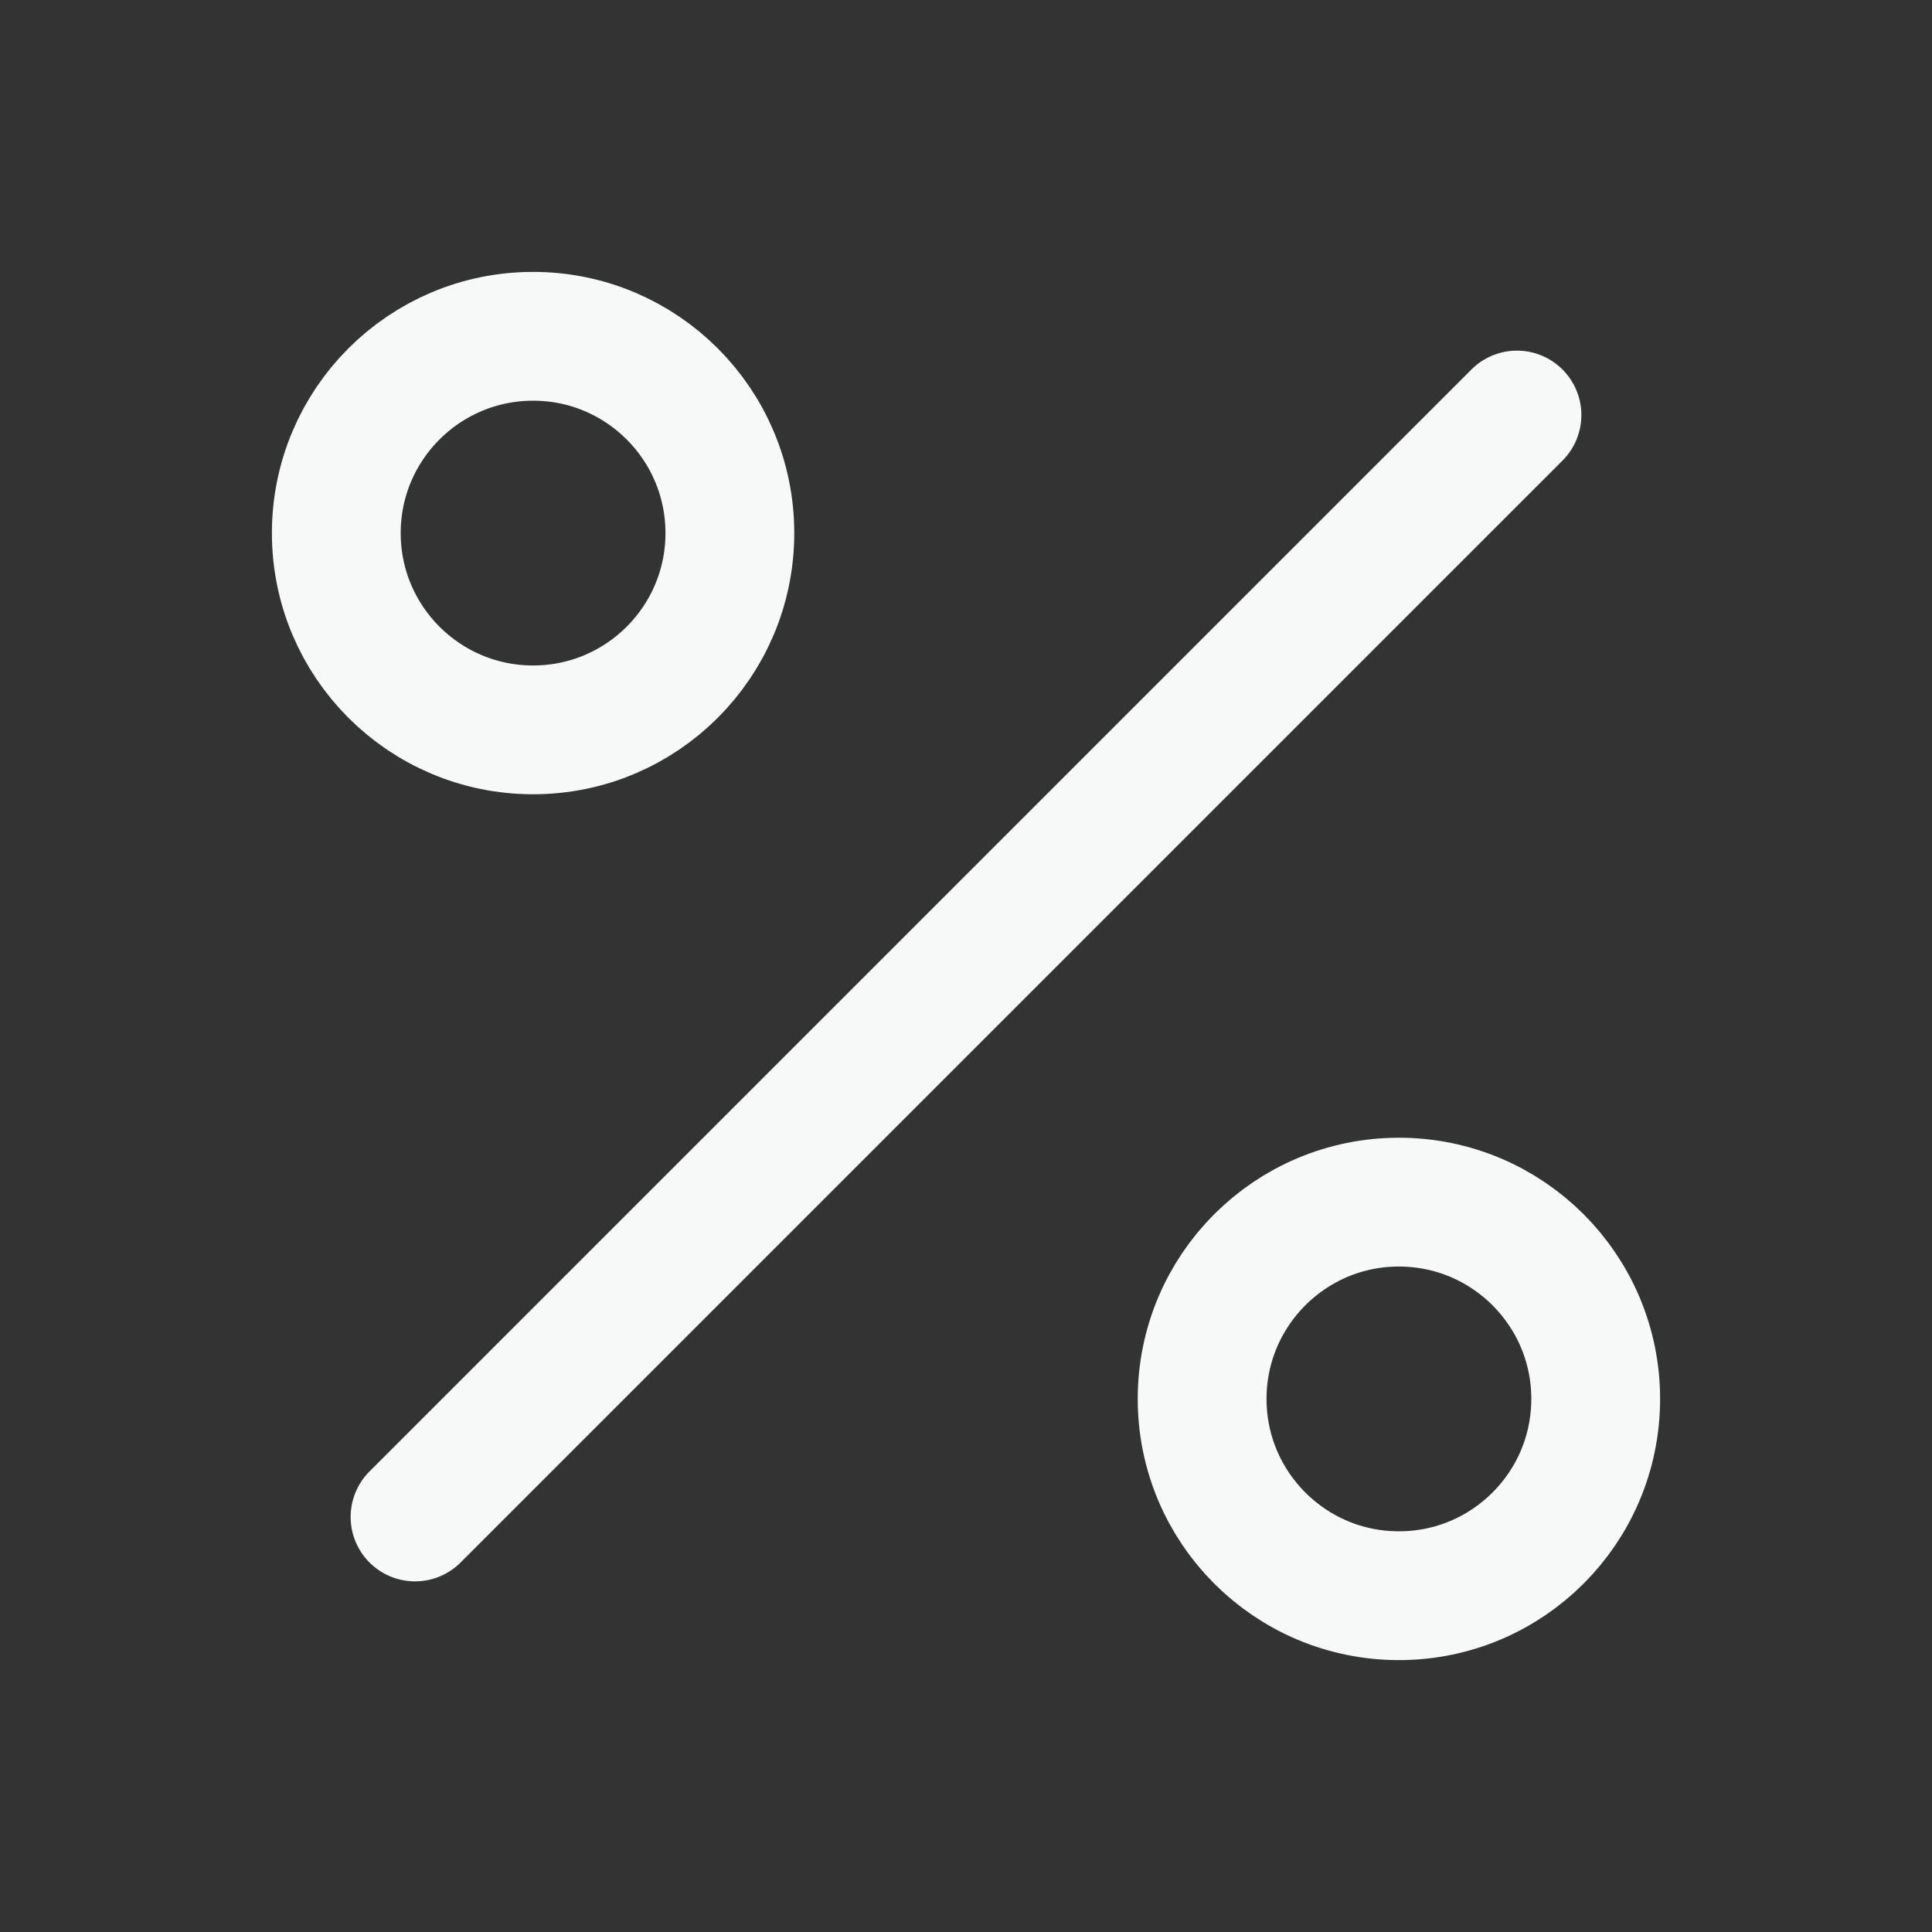
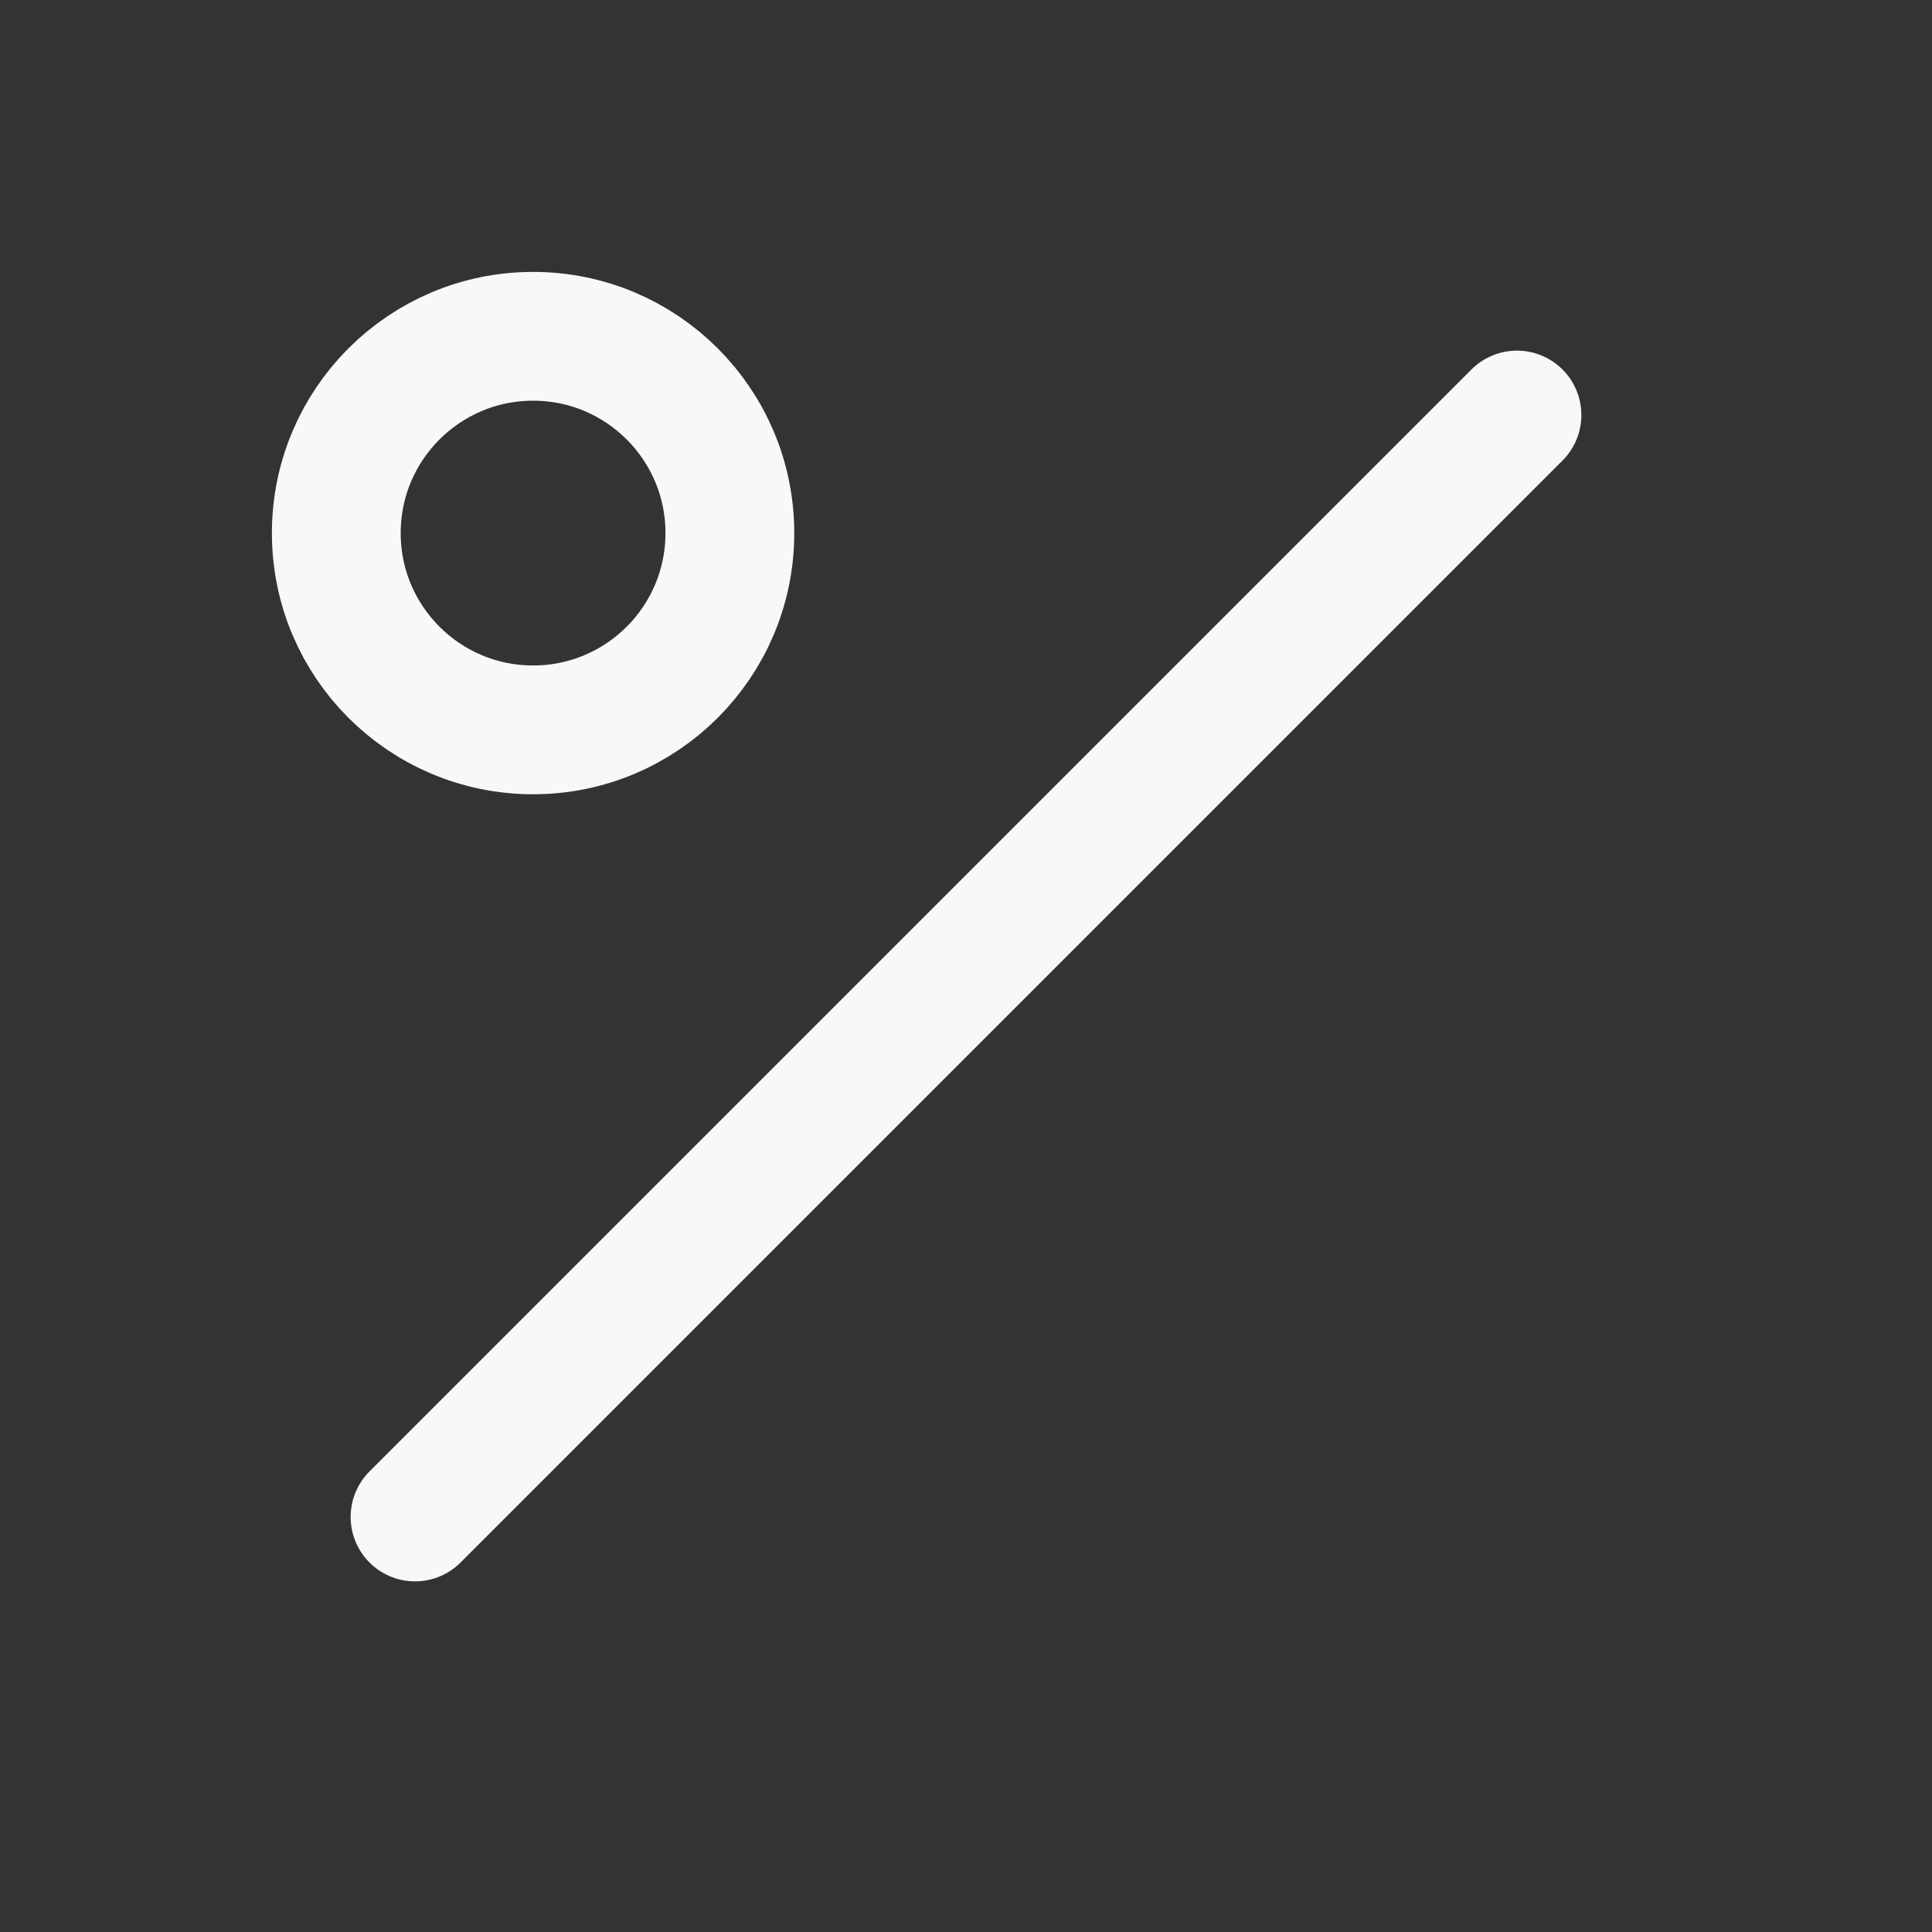
<svg xmlns="http://www.w3.org/2000/svg" width="45" height="45" viewBox="0 0 45 45" fill="none">
  <rect x="0" y="0" width="45" height="45" fill="#333333" stroke="none" />
  <path d="M35.333 9.667L9.667 35.333" stroke="#F7F8F8" stroke-width="3" stroke-linecap="round" stroke-linejoin="round" />
  <path d="M12.417 17C14.948 17 17 14.948 17 12.417C17 9.885 14.948 7.833 12.417 7.833C9.885 7.833 7.833 9.885 7.833 12.417C7.833 14.948 9.885 17 12.417 17Z" stroke="#F7F8F8" stroke-width="3" stroke-linecap="round" stroke-linejoin="round" />
-   <path d="M32.583 37.167C35.115 37.167 37.167 35.115 37.167 32.583C37.167 30.052 35.115 28 32.583 28C30.052 28 28 30.052 28 32.583C28 35.115 30.052 37.167 32.583 37.167Z" stroke="#F7F8F8" stroke-width="3" stroke-linecap="round" stroke-linejoin="round" />
</svg>